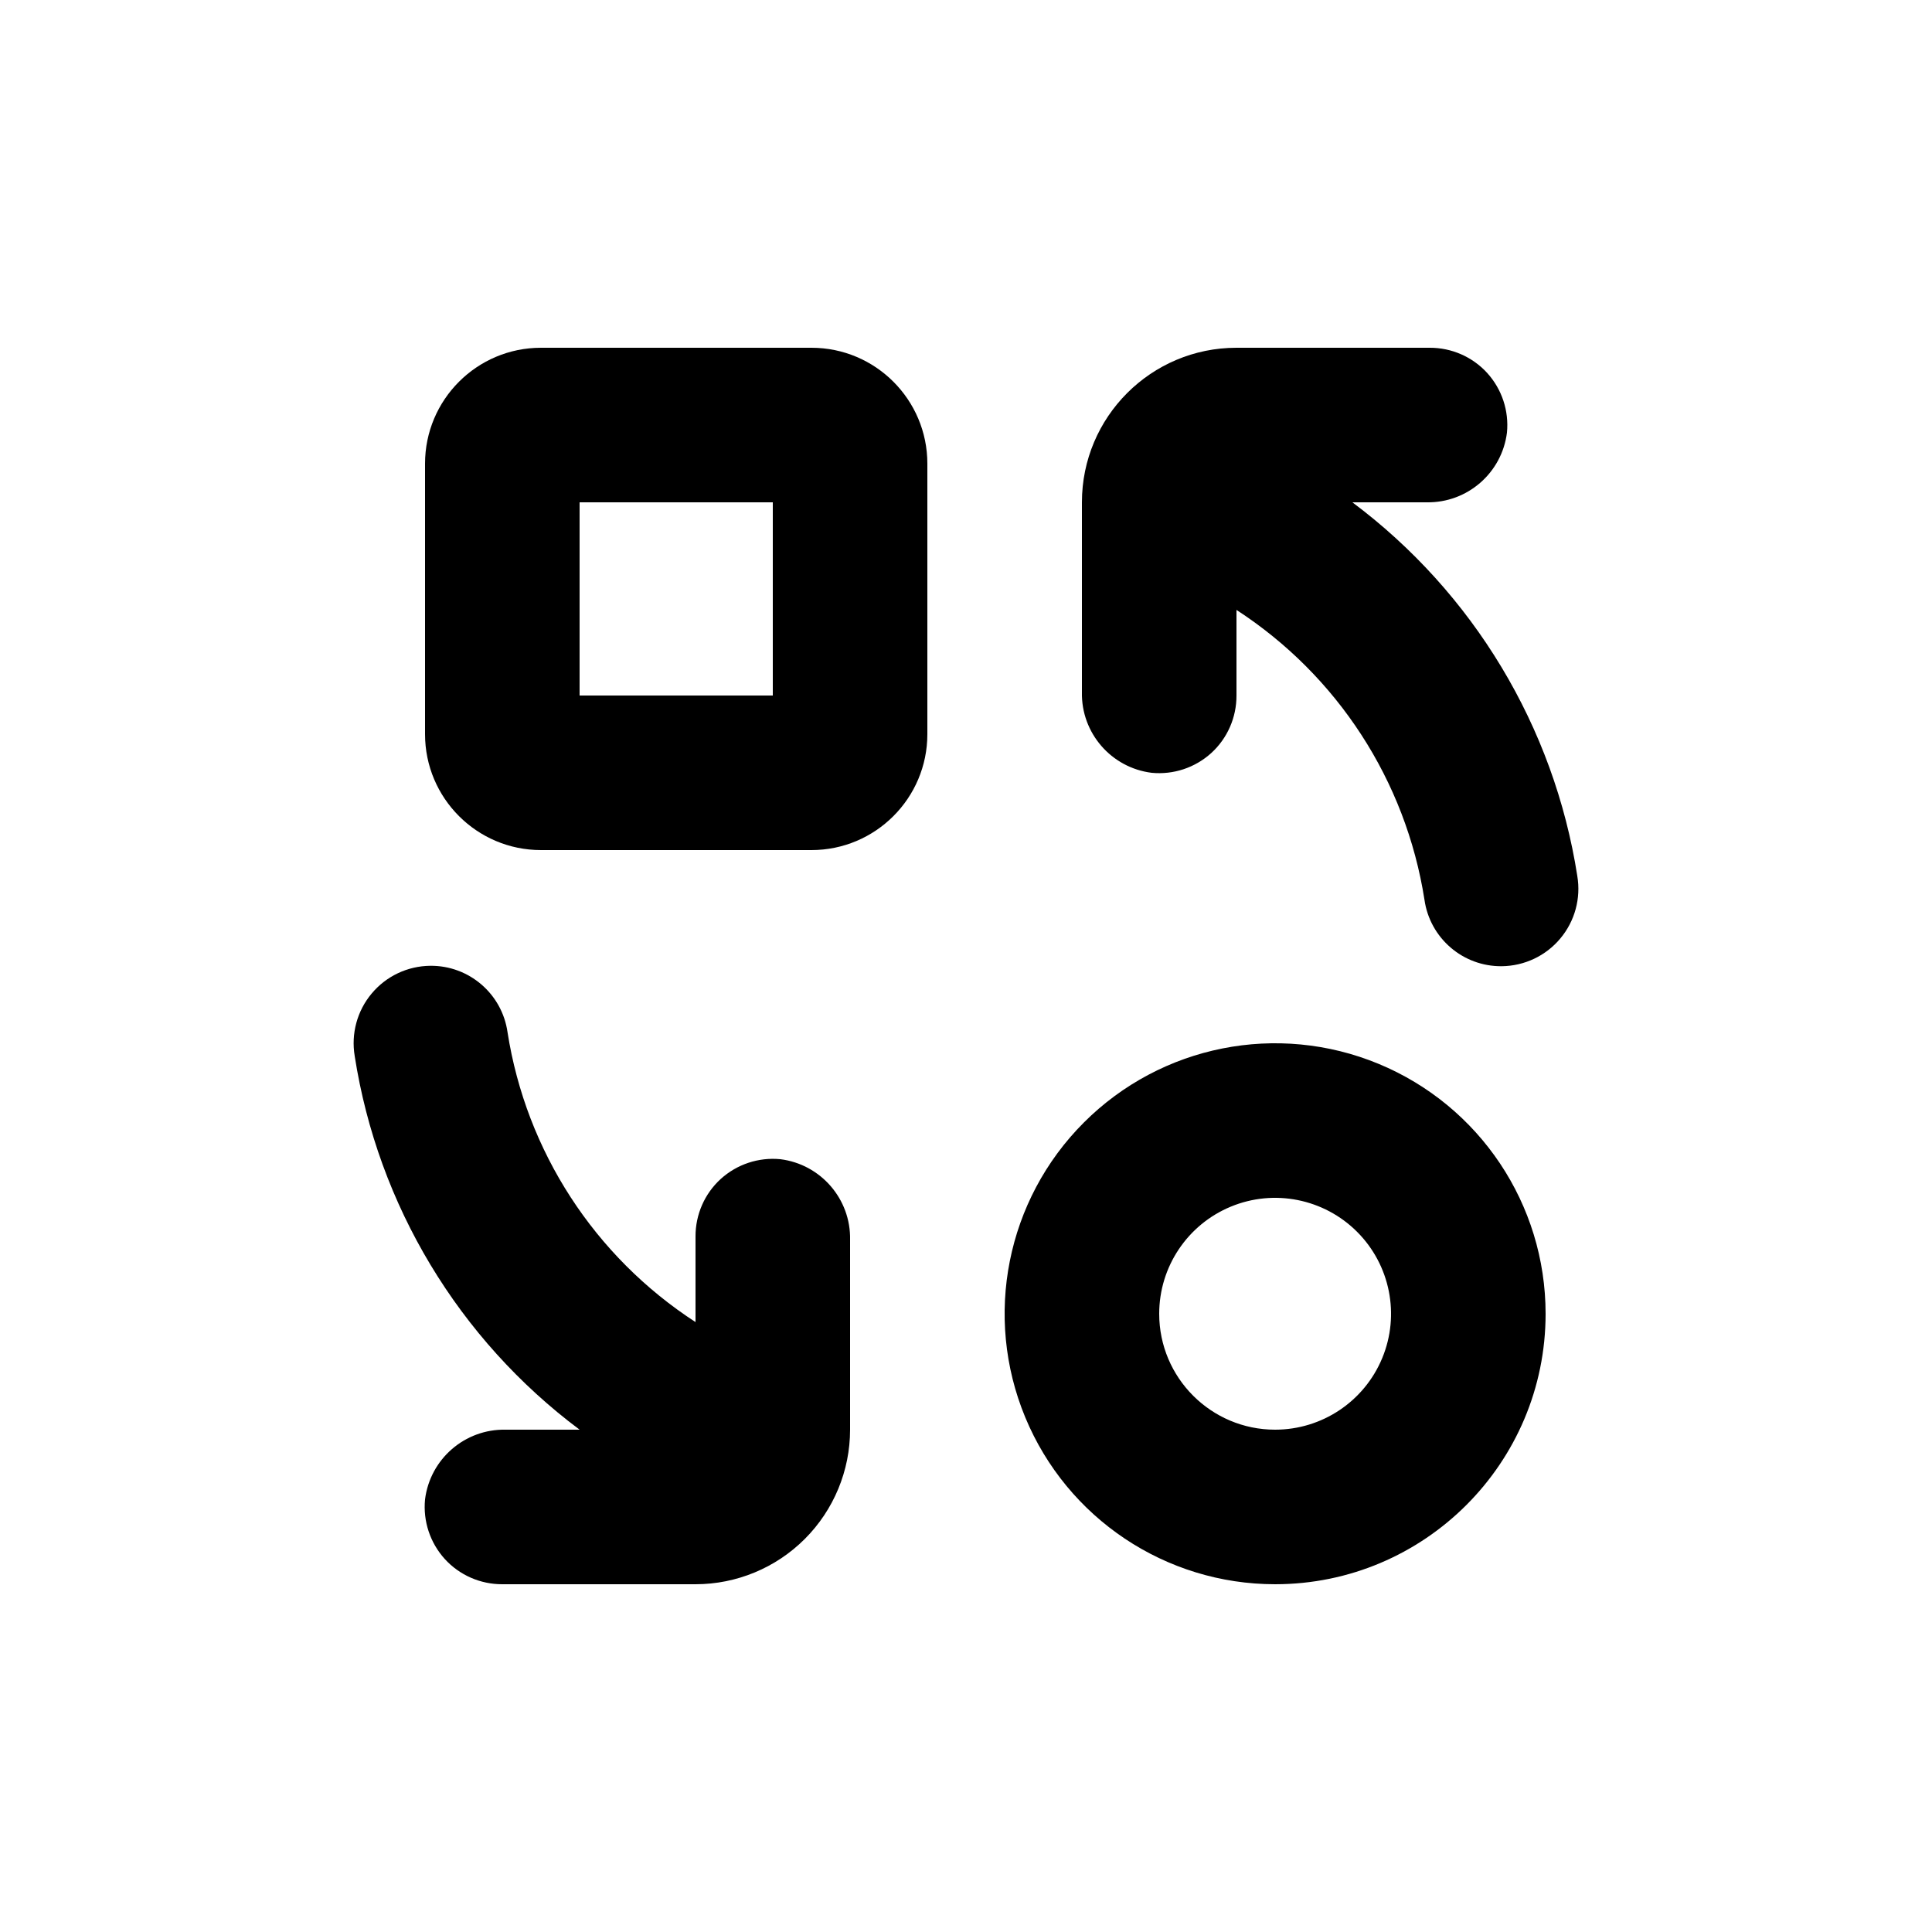
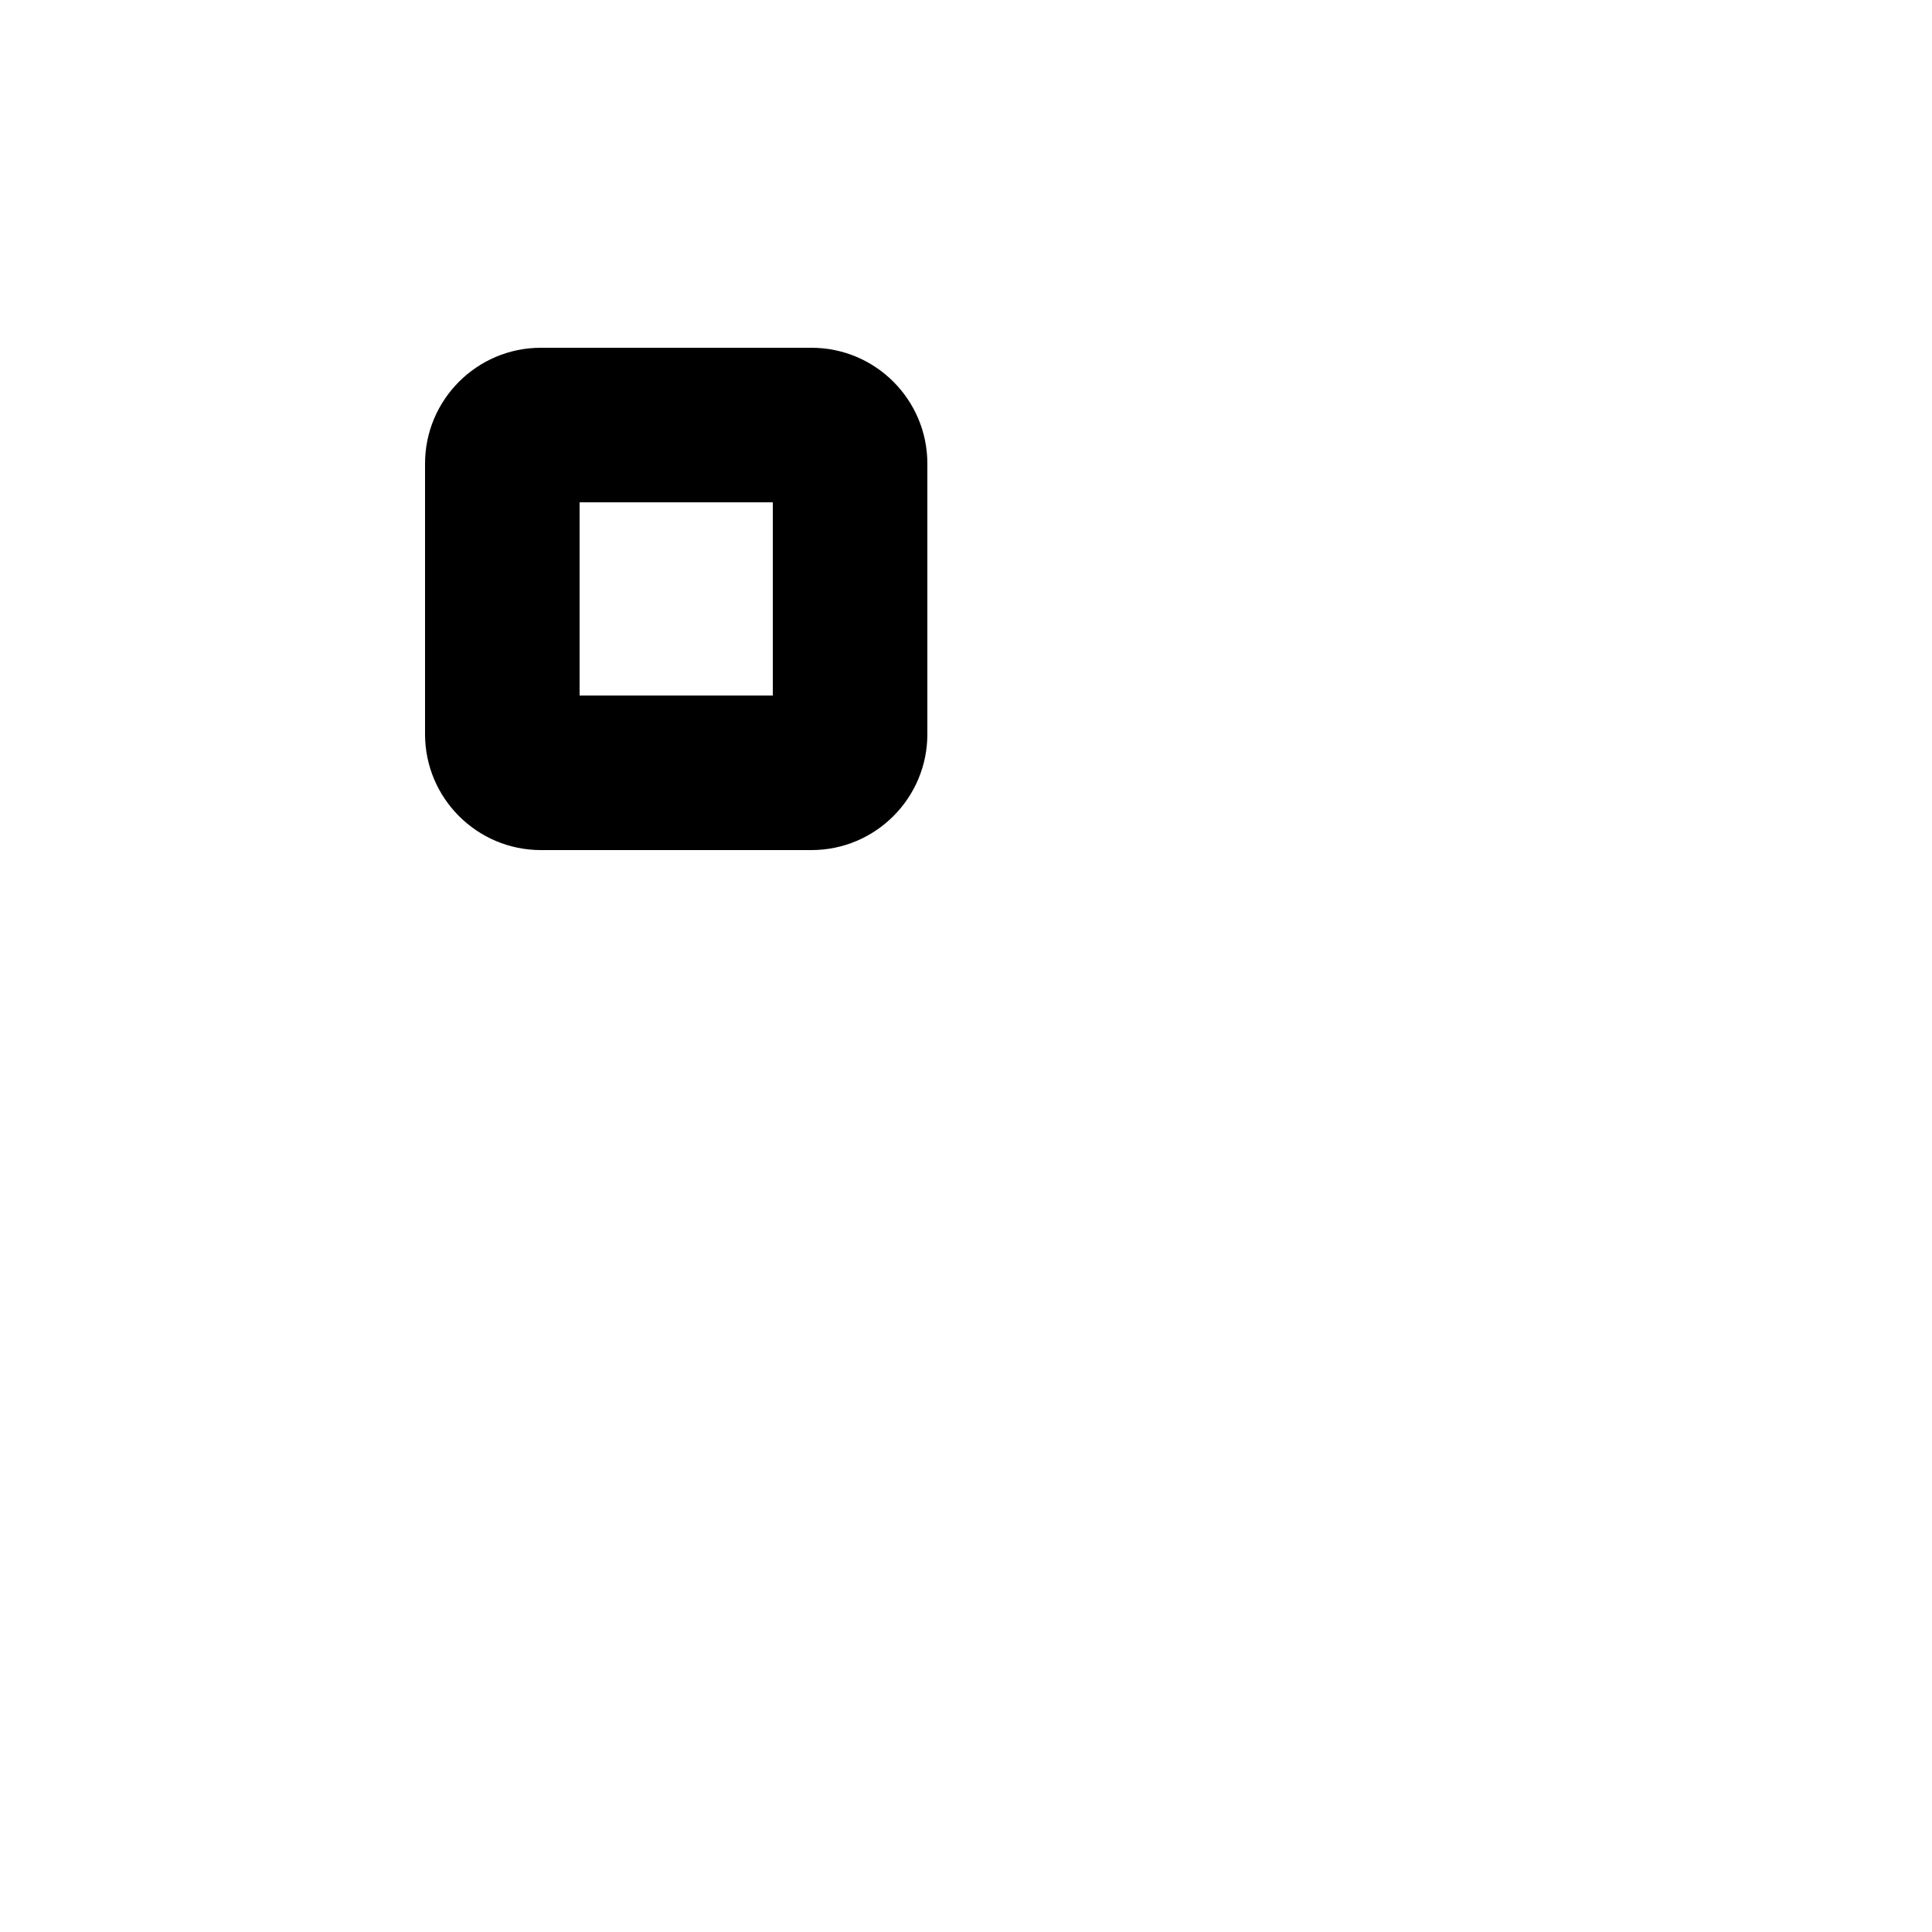
<svg xmlns="http://www.w3.org/2000/svg" width="100pt" height="100pt" version="1.1" viewBox="0 0 100 100">
  <g>
-     <path d="m81.641 45.34c-1.203-7.719-5.383-14.66-11.641-19.34h3.852c2.102 0.031 3.887-1.523 4.148-3.609 0.109-1.129-0.262-2.246-1.023-3.086-0.762-0.836-1.844-1.309-2.977-1.305h-10c-4.418 0-8 3.582-8 8v9.828c-0.043 2.109 1.516 3.91 3.609 4.172 1.129 0.109 2.246-0.262 3.086-1.023 0.836-0.762 1.309-1.844 1.305-2.977v-4.43c5.227 3.391 8.766 8.844 9.73 15 0.281 1.988 1.992 3.461 4 3.441 1.172-0.012 2.281-0.535 3.031-1.434 0.754-0.898 1.074-2.082 0.879-3.238z" />
-     <path d="m18.359 54.66c1.203 7.719 5.383 14.66 11.641 19.34h-3.828c-2.109-0.043-3.91 1.516-4.172 3.609-0.109 1.129 0.262 2.246 1.023 3.086 0.762 0.836 1.844 1.309 2.977 1.305h10c2.121 0 4.156-0.844 5.656-2.344s2.344-3.535 2.344-5.656v-9.828c0.043-2.109-1.516-3.91-3.609-4.172-1.129-0.109-2.246 0.262-3.086 1.023-0.836 0.762-1.309 1.844-1.305 2.977v4.43c-5.227-3.391-8.766-8.844-9.73-15-0.281-1.988-1.992-3.461-4-3.441-1.172 0.012-2.281 0.535-3.031 1.434-0.754 0.898-1.074 2.082-0.879 3.238z" />
-     <path d="m80 68c0-5.664-3.41-10.766-8.641-12.934-5.234-2.168-11.254-0.969-15.258 3.035-4.004 4.004-5.203 10.023-3.035 15.258 2.168 5.231 7.269 8.641 12.934 8.641 7.731 0 14-6.269 14-14zm-20 0c0-2.426 1.461-4.613 3.703-5.543 2.242-0.93 4.824-0.414 6.539 1.301 1.715 1.715 2.231 4.297 1.301 6.539-0.93 2.242-3.117 3.703-5.543 3.703-3.312 0-6-2.688-6-6z" />
    <path d="m28 44h14c3.312 0 6-2.688 6-6v-14c0-3.312-2.688-6-6-6h-14c-3.312 0-6 2.688-6 6v14c0 3.312 2.688 6 6 6zm2-18h10v10h-10z" />
  </g>
</svg>